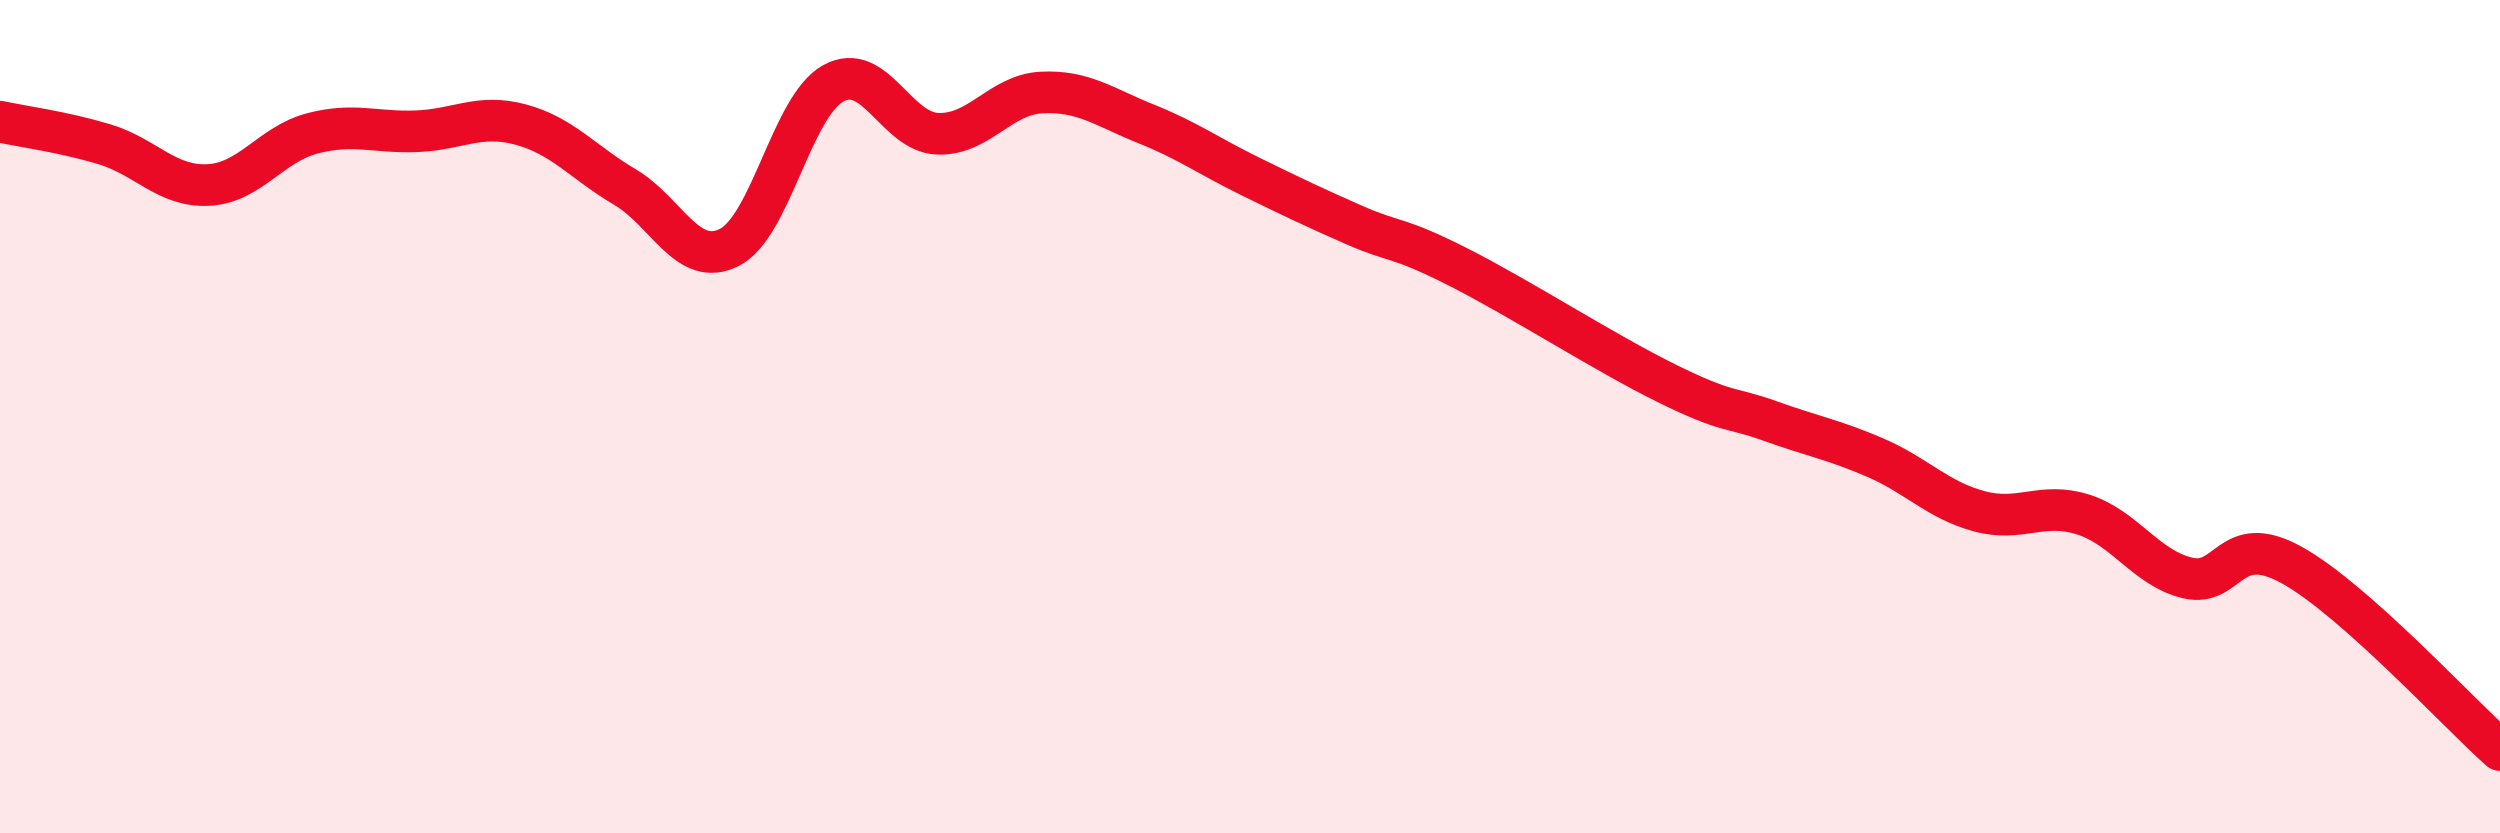
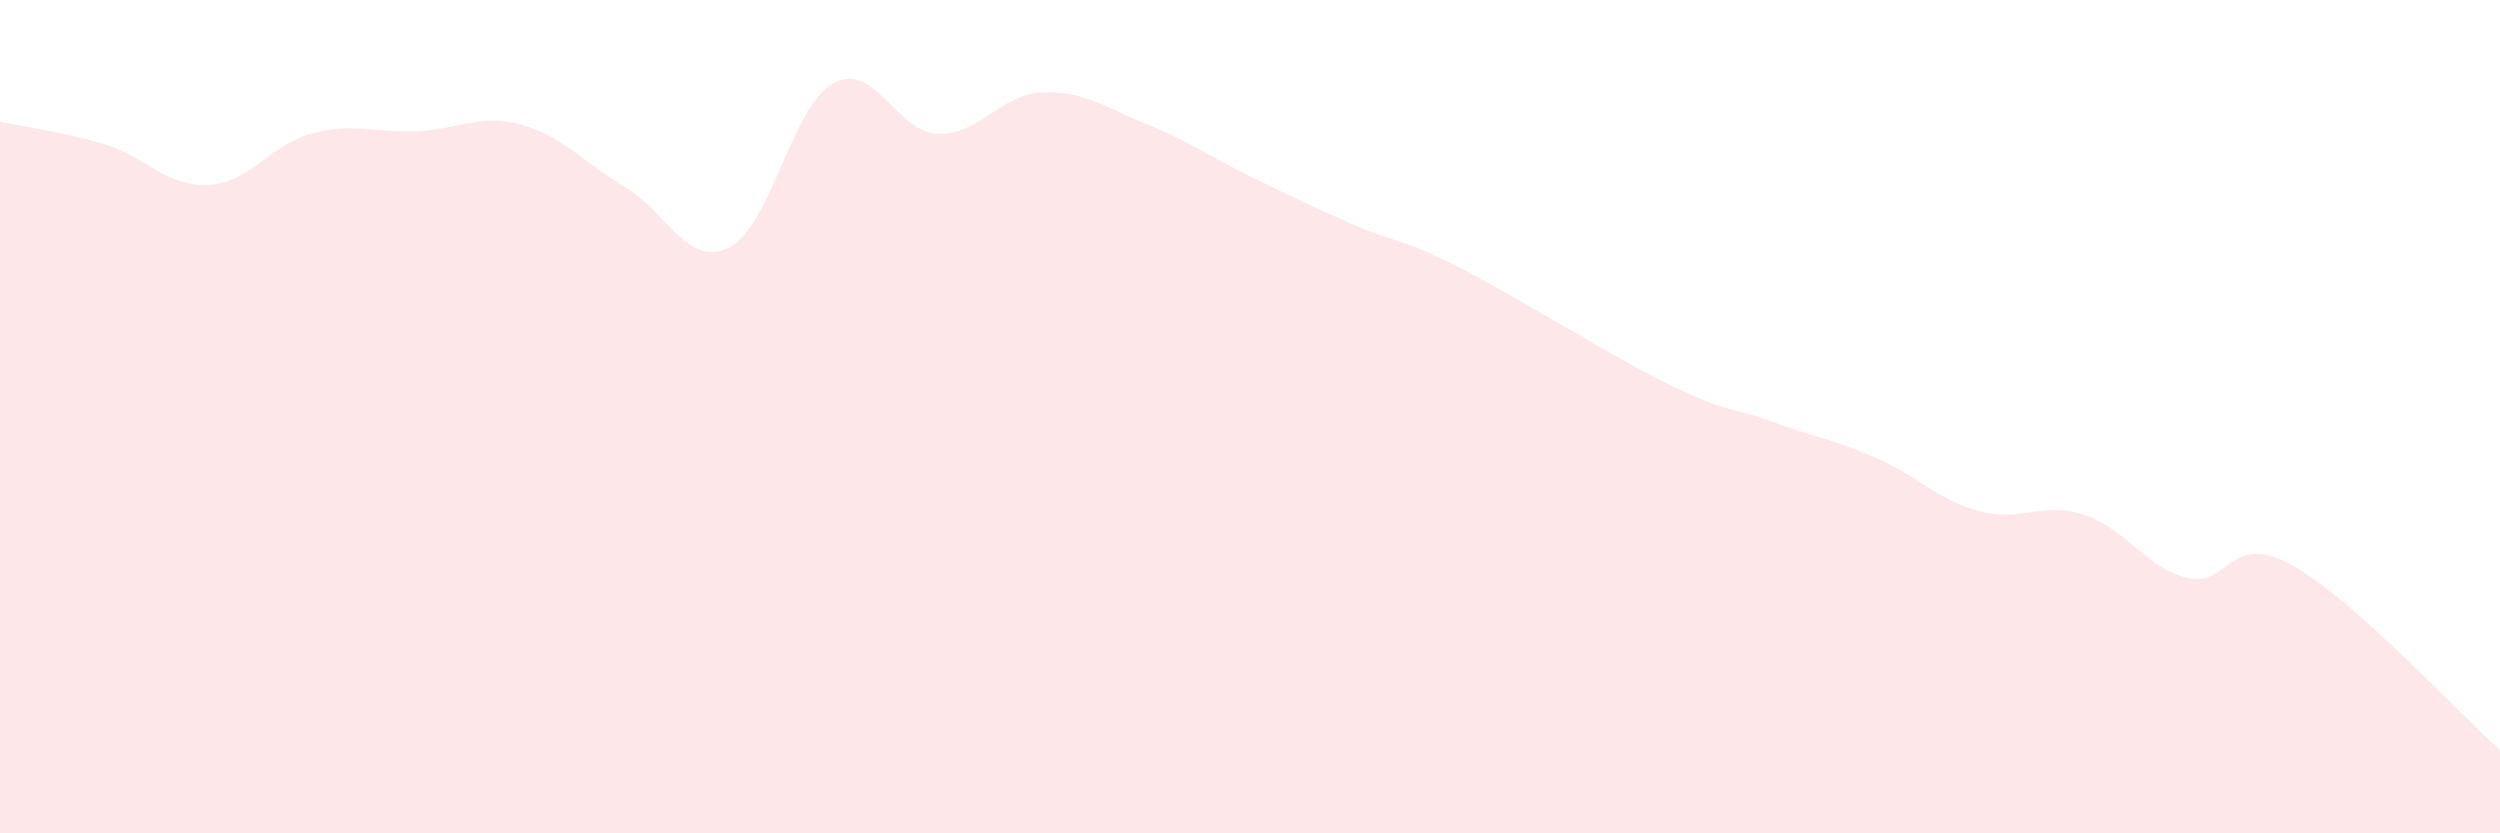
<svg xmlns="http://www.w3.org/2000/svg" width="60" height="20" viewBox="0 0 60 20">
  <path d="M 0,2.92 C 0.5,3.03 1.5,3.16 2.5,3.46 C 3.5,3.76 4,4.49 5,4.44 C 6,4.39 6.5,3.46 7.5,3.2 C 8.5,2.94 9,3.19 10,3.15 C 11,3.11 11.5,2.72 12.5,2.99 C 13.5,3.26 14,3.9 15,4.49 C 16,5.08 16.5,6.44 17.5,5.94 C 18.5,5.44 19,2.55 20,2 C 21,1.45 21.5,3.17 22.5,3.21 C 23.5,3.25 24,2.27 25,2.22 C 26,2.17 26.5,2.57 27.5,2.97 C 28.5,3.37 29,3.74 30,4.23 C 31,4.72 31.5,4.96 32.5,5.4 C 33.5,5.84 33.5,5.65 35,6.41 C 36.5,7.17 38.5,8.46 40,9.2 C 41.5,9.94 41.5,9.75 42.5,10.11 C 43.5,10.47 44,10.55 45,10.98 C 46,11.41 46.5,12 47.5,12.27 C 48.5,12.54 49,12.03 50,12.35 C 51,12.67 51.5,13.63 52.5,13.87 C 53.5,14.11 53.5,12.73 55,13.56 C 56.5,14.39 59,17.11 60,18L60 20L0 20Z" fill="#EB0A25" opacity="0.1" stroke-linecap="round" stroke-linejoin="round" />
-   <path d="M 0,2.92 C 0.5,3.03 1.5,3.16 2.5,3.46 C 3.5,3.76 4,4.49 5,4.44 C 6,4.39 6.5,3.46 7.5,3.2 C 8.5,2.94 9,3.19 10,3.15 C 11,3.11 11.5,2.72 12.5,2.99 C 13.5,3.26 14,3.9 15,4.49 C 16,5.08 16.5,6.44 17.5,5.94 C 18.5,5.44 19,2.55 20,2 C 21,1.45 21.5,3.17 22.5,3.21 C 23.5,3.25 24,2.27 25,2.22 C 26,2.17 26.5,2.57 27.5,2.97 C 28.5,3.37 29,3.74 30,4.23 C 31,4.72 31.5,4.96 32.5,5.4 C 33.5,5.84 33.5,5.65 35,6.41 C 36.5,7.17 38.5,8.46 40,9.2 C 41.5,9.94 41.5,9.75 42.5,10.11 C 43.5,10.47 44,10.55 45,10.98 C 46,11.41 46.5,12 47.5,12.27 C 48.5,12.54 49,12.03 50,12.35 C 51,12.67 51.5,13.63 52.5,13.87 C 53.5,14.11 53.5,12.73 55,13.56 C 56.5,14.39 59,17.11 60,18" stroke="#EB0A25" stroke-width="1" fill="none" stroke-linecap="round" stroke-linejoin="round" />
</svg>